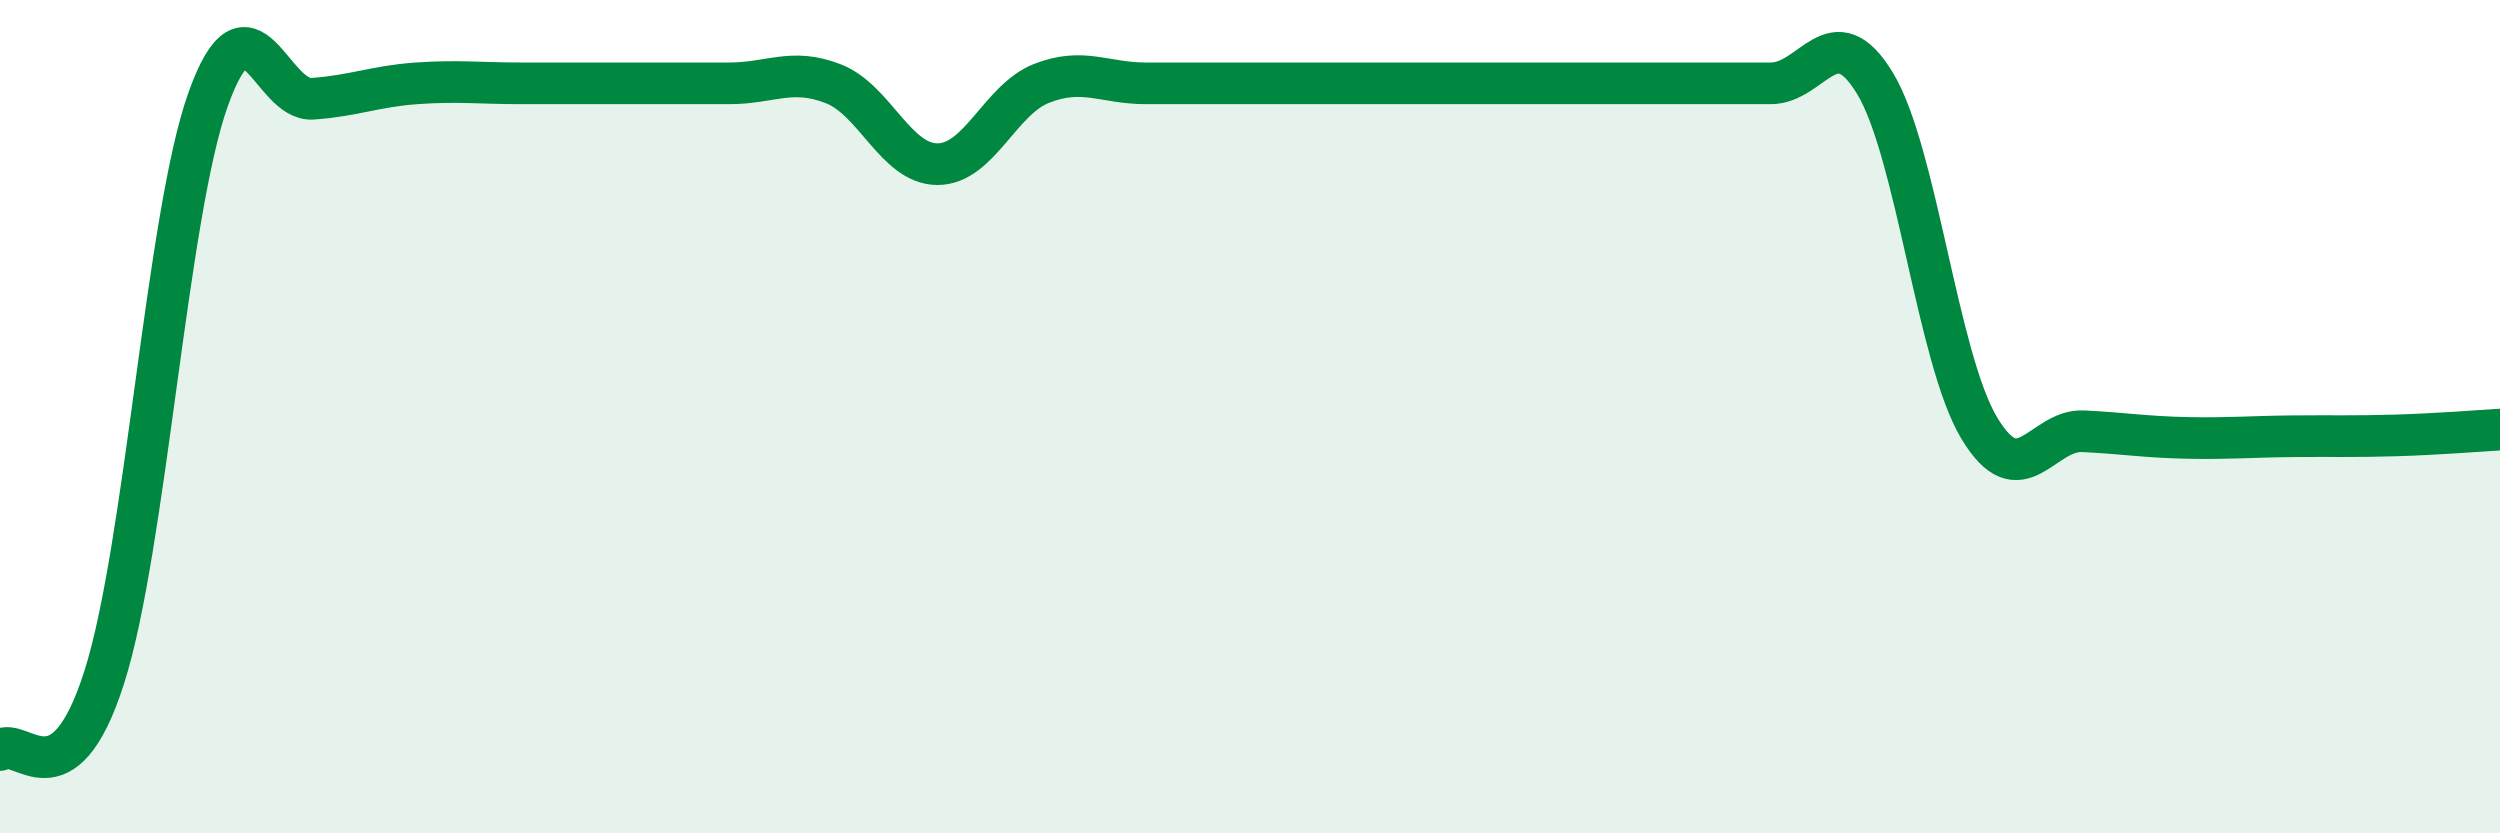
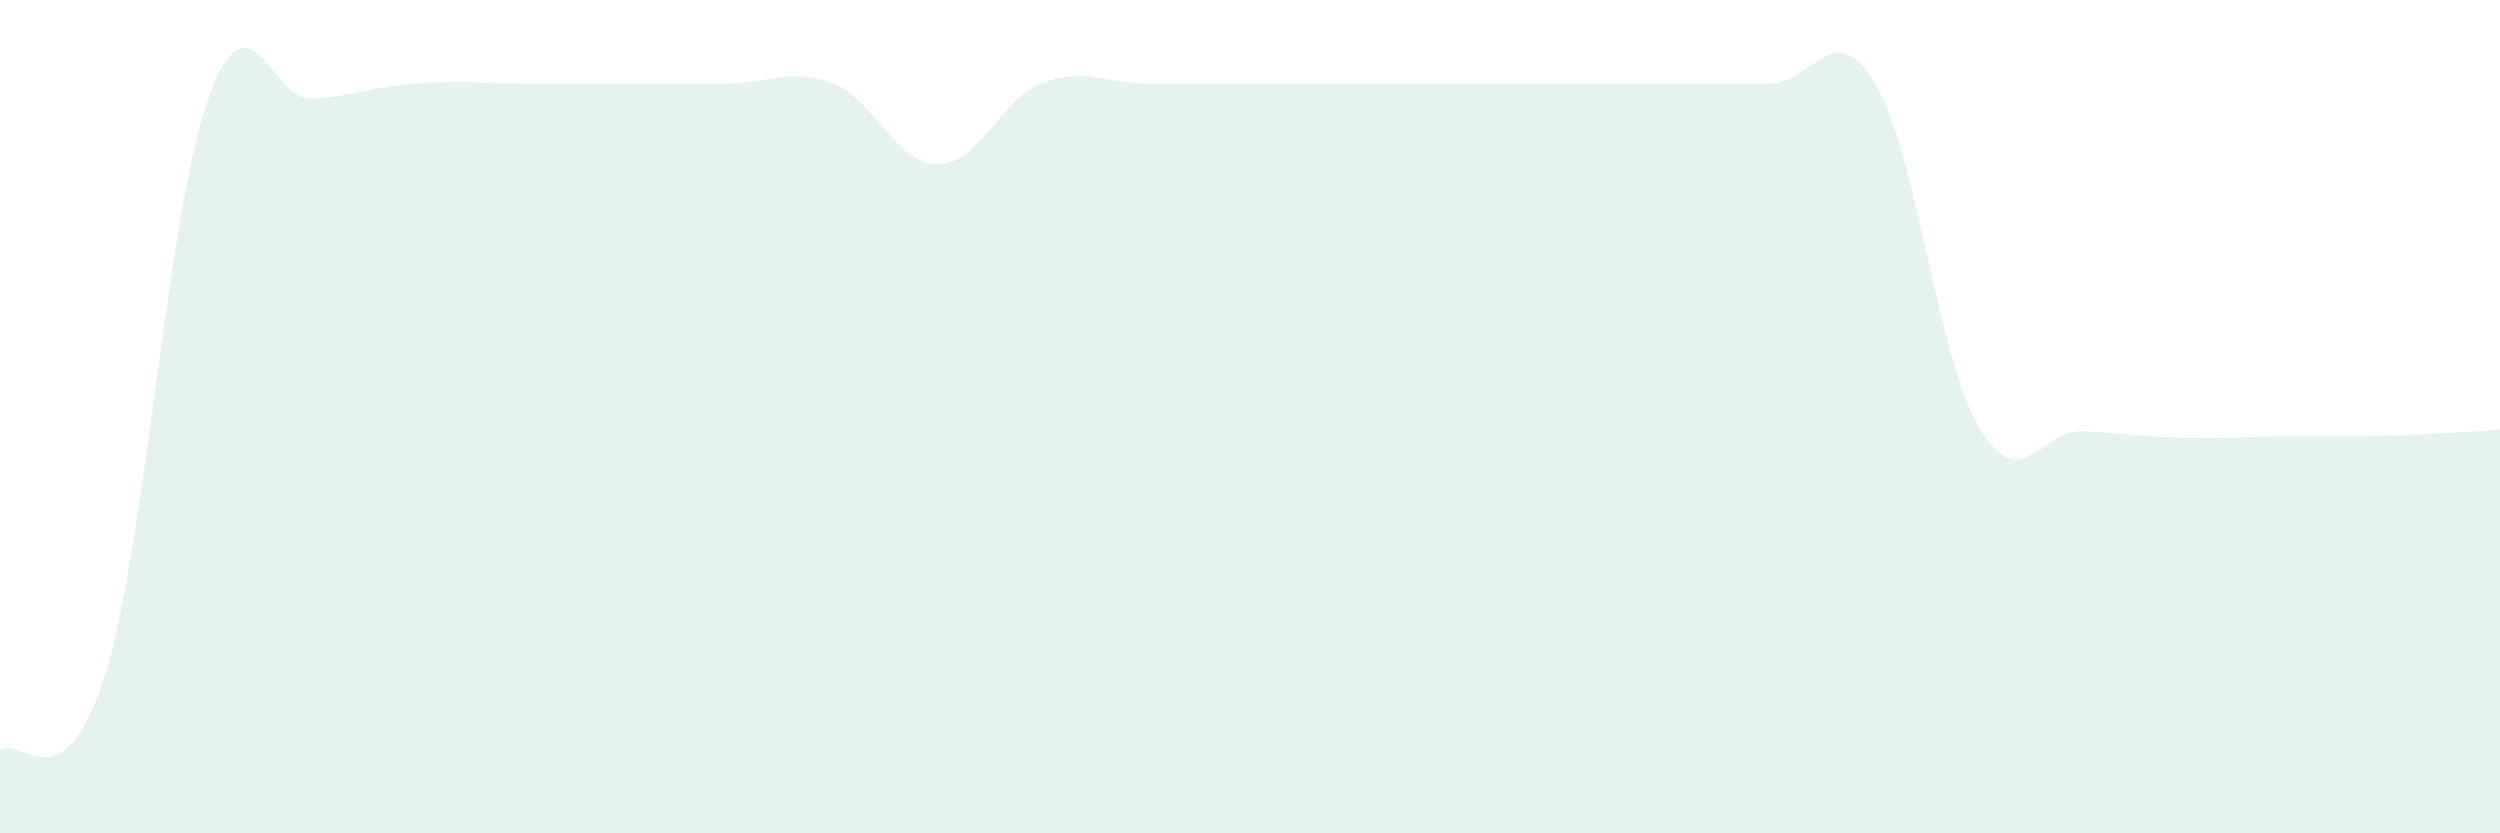
<svg xmlns="http://www.w3.org/2000/svg" width="60" height="20" viewBox="0 0 60 20">
  <path d="M 0,18 C 0.5,17.65 1.5,19.39 2.5,16.26 C 3.5,13.13 4,5.15 5,2.37 C 6,-0.41 6.5,2.44 7.5,2.37 C 8.5,2.3 9,2.07 10,2 C 11,1.93 11.5,2 12.5,2 C 13.5,2 14,2 15,2 C 16,2 16.5,2 17.5,2 C 18.5,2 19,1.62 20,2.01 C 21,2.4 21.5,3.94 22.5,3.94 C 23.5,3.94 24,2.39 25,2 C 26,1.61 26.5,2 27.5,2 C 28.5,2 29,2 30,2 C 31,2 31.5,2 32.5,2 C 33.5,2 34,2 35,2 C 36,2 36.5,2 37.5,2 C 38.5,2 39,2 40,2 C 41,2 41.5,2 42.5,2 C 43.5,2 44,0.35 45,2 C 46,3.65 46.5,8.6 47.5,10.27 C 48.5,11.94 49,10.3 50,10.35 C 51,10.4 51.5,10.49 52.5,10.51 C 53.5,10.53 54,10.48 55,10.47 C 56,10.46 56.5,10.48 57.5,10.45 C 58.5,10.42 59.5,10.34 60,10.31L60 20L0 20Z" fill="#008740" opacity="0.1" stroke-linecap="round" stroke-linejoin="round" />
-   <path d="M 0,18 C 0.5,17.65 1.5,19.39 2.5,16.26 C 3.5,13.13 4,5.15 5,2.37 C 6,-0.41 6.5,2.44 7.5,2.37 C 8.5,2.3 9,2.07 10,2 C 11,1.93 11.5,2 12.5,2 C 13.5,2 14,2 15,2 C 16,2 16.5,2 17.5,2 C 18.5,2 19,1.62 20,2.01 C 21,2.4 21.5,3.94 22.5,3.94 C 23.5,3.94 24,2.39 25,2 C 26,1.61 26.5,2 27.5,2 C 28.5,2 29,2 30,2 C 31,2 31.5,2 32.5,2 C 33.5,2 34,2 35,2 C 36,2 36.5,2 37.5,2 C 38.5,2 39,2 40,2 C 41,2 41.5,2 42.5,2 C 43.5,2 44,0.35 45,2 C 46,3.65 46.5,8.6 47.5,10.27 C 48.5,11.94 49,10.3 50,10.35 C 51,10.4 51.5,10.49 52.5,10.51 C 53.5,10.53 54,10.48 55,10.47 C 56,10.46 56.5,10.48 57.5,10.45 C 58.5,10.42 59.5,10.34 60,10.31" stroke="#008740" stroke-width="1" fill="none" stroke-linecap="round" stroke-linejoin="round" />
</svg>